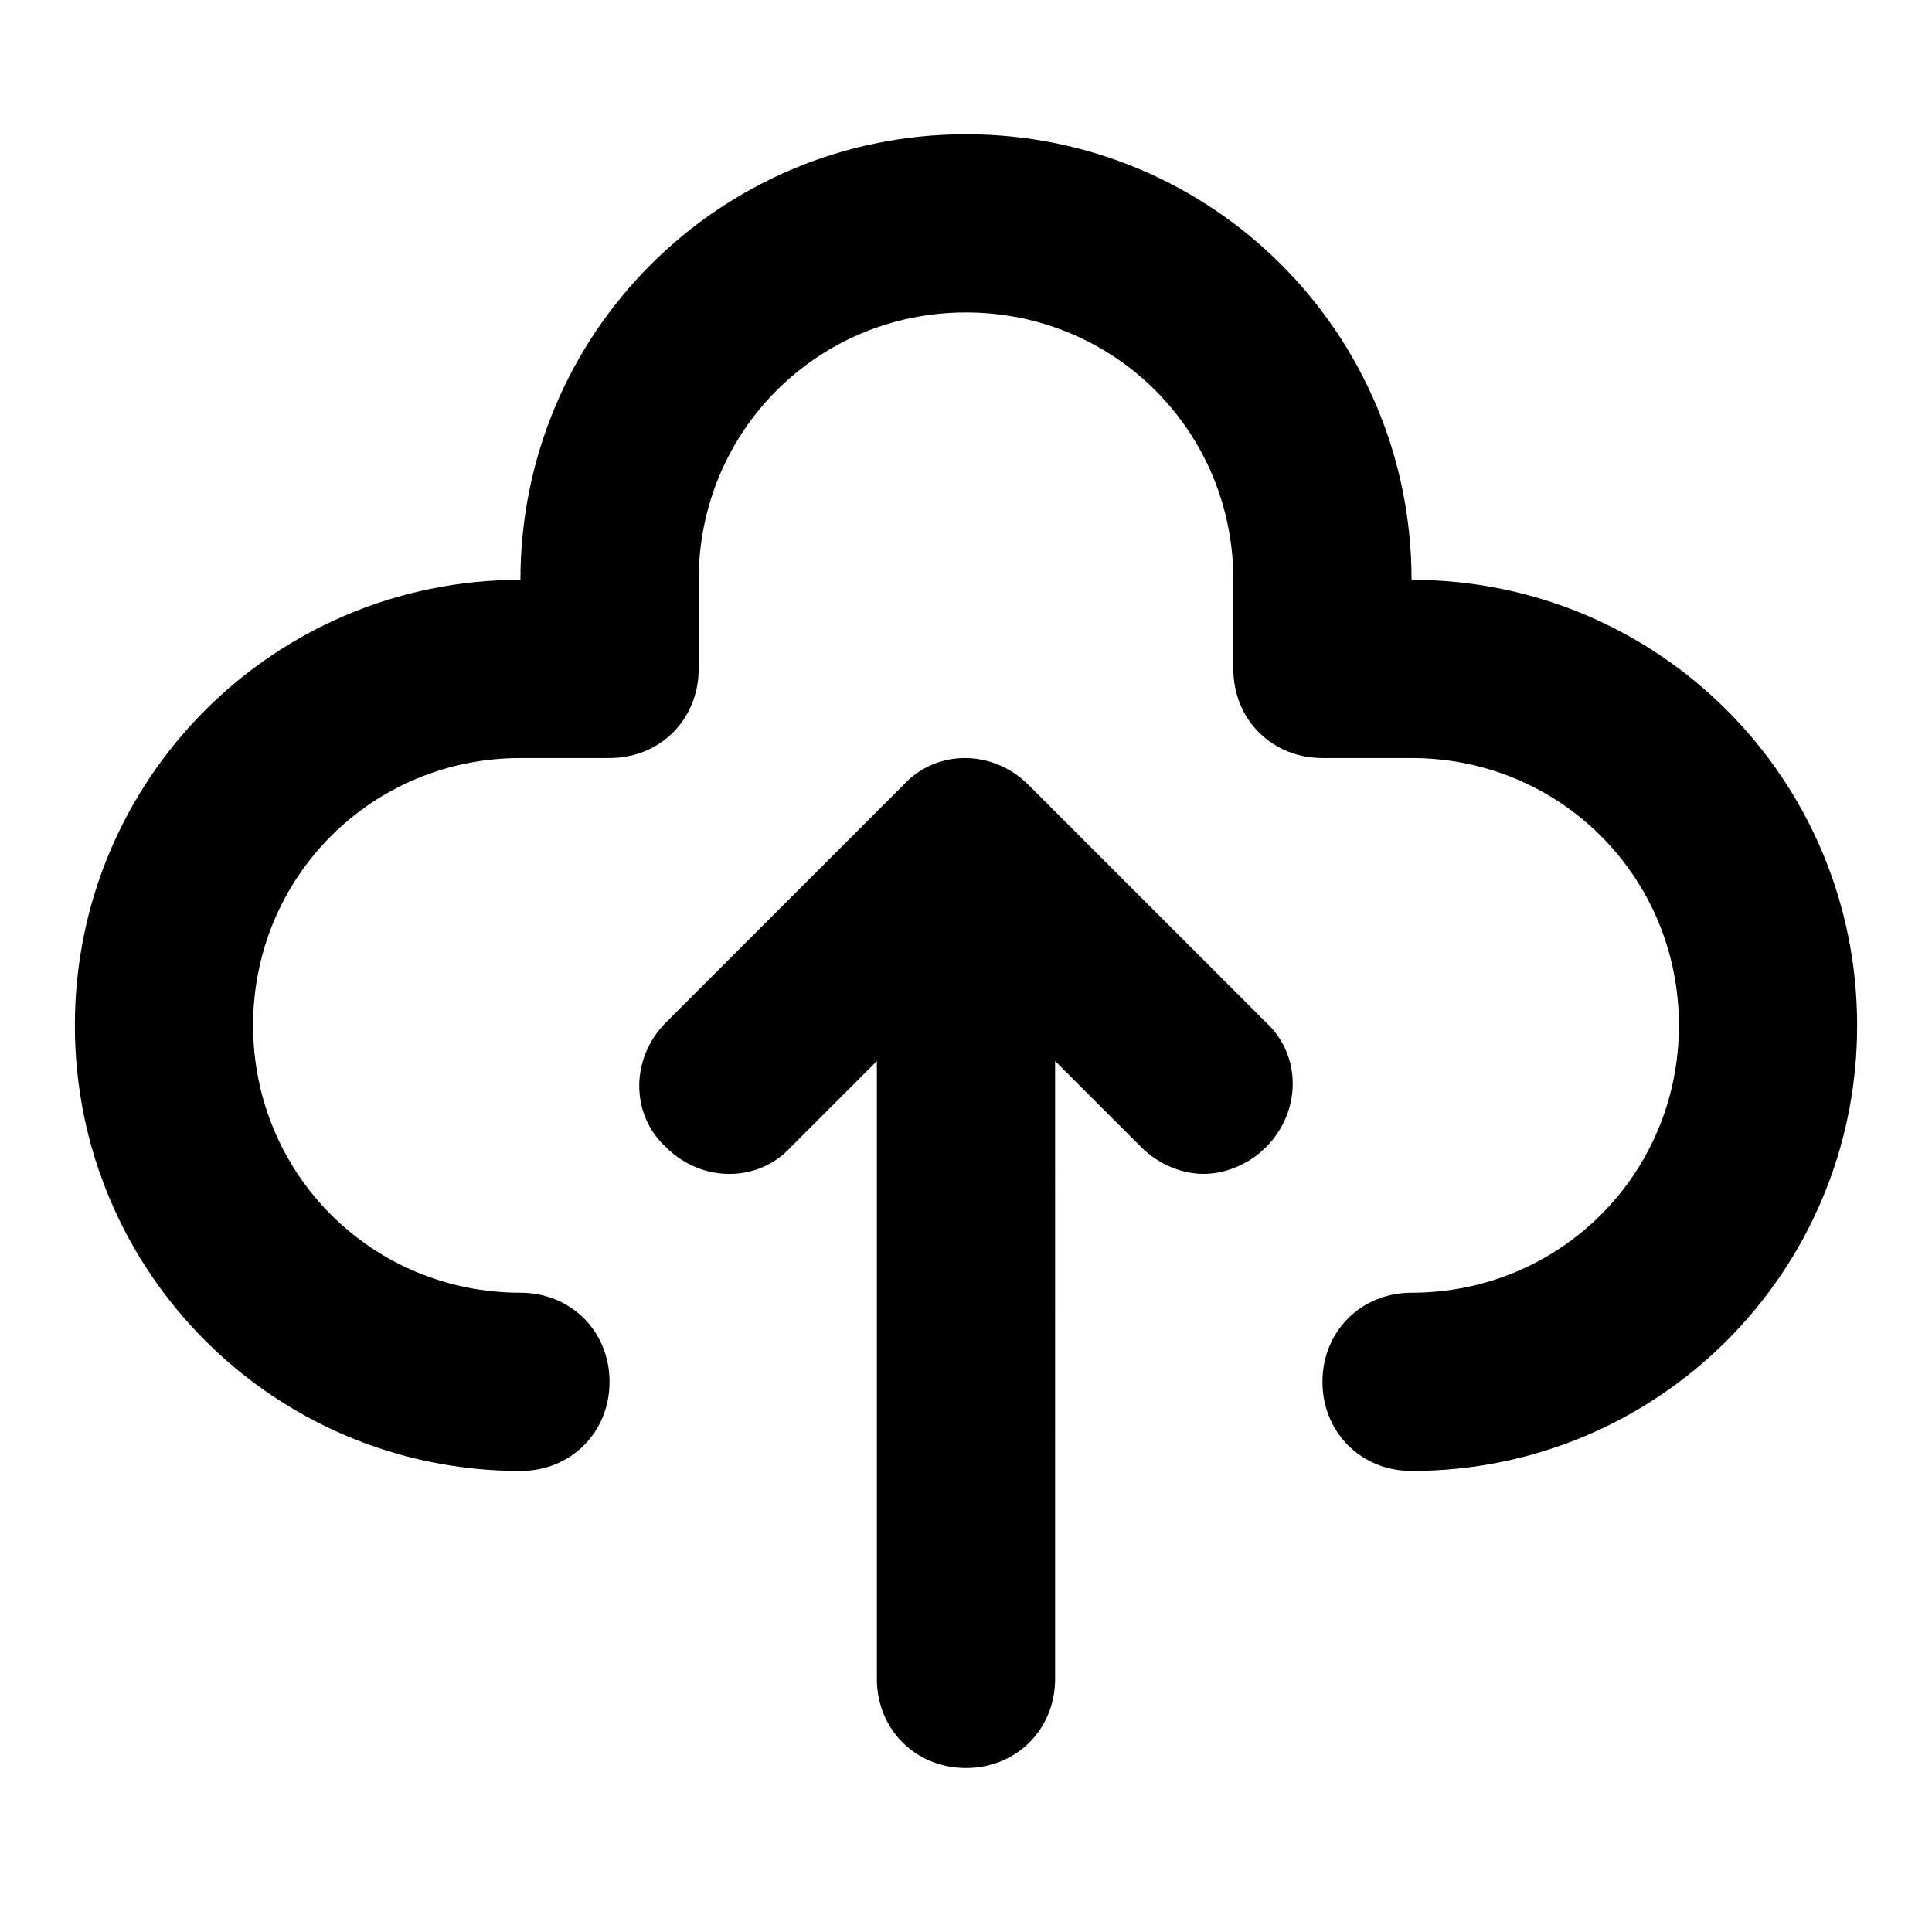
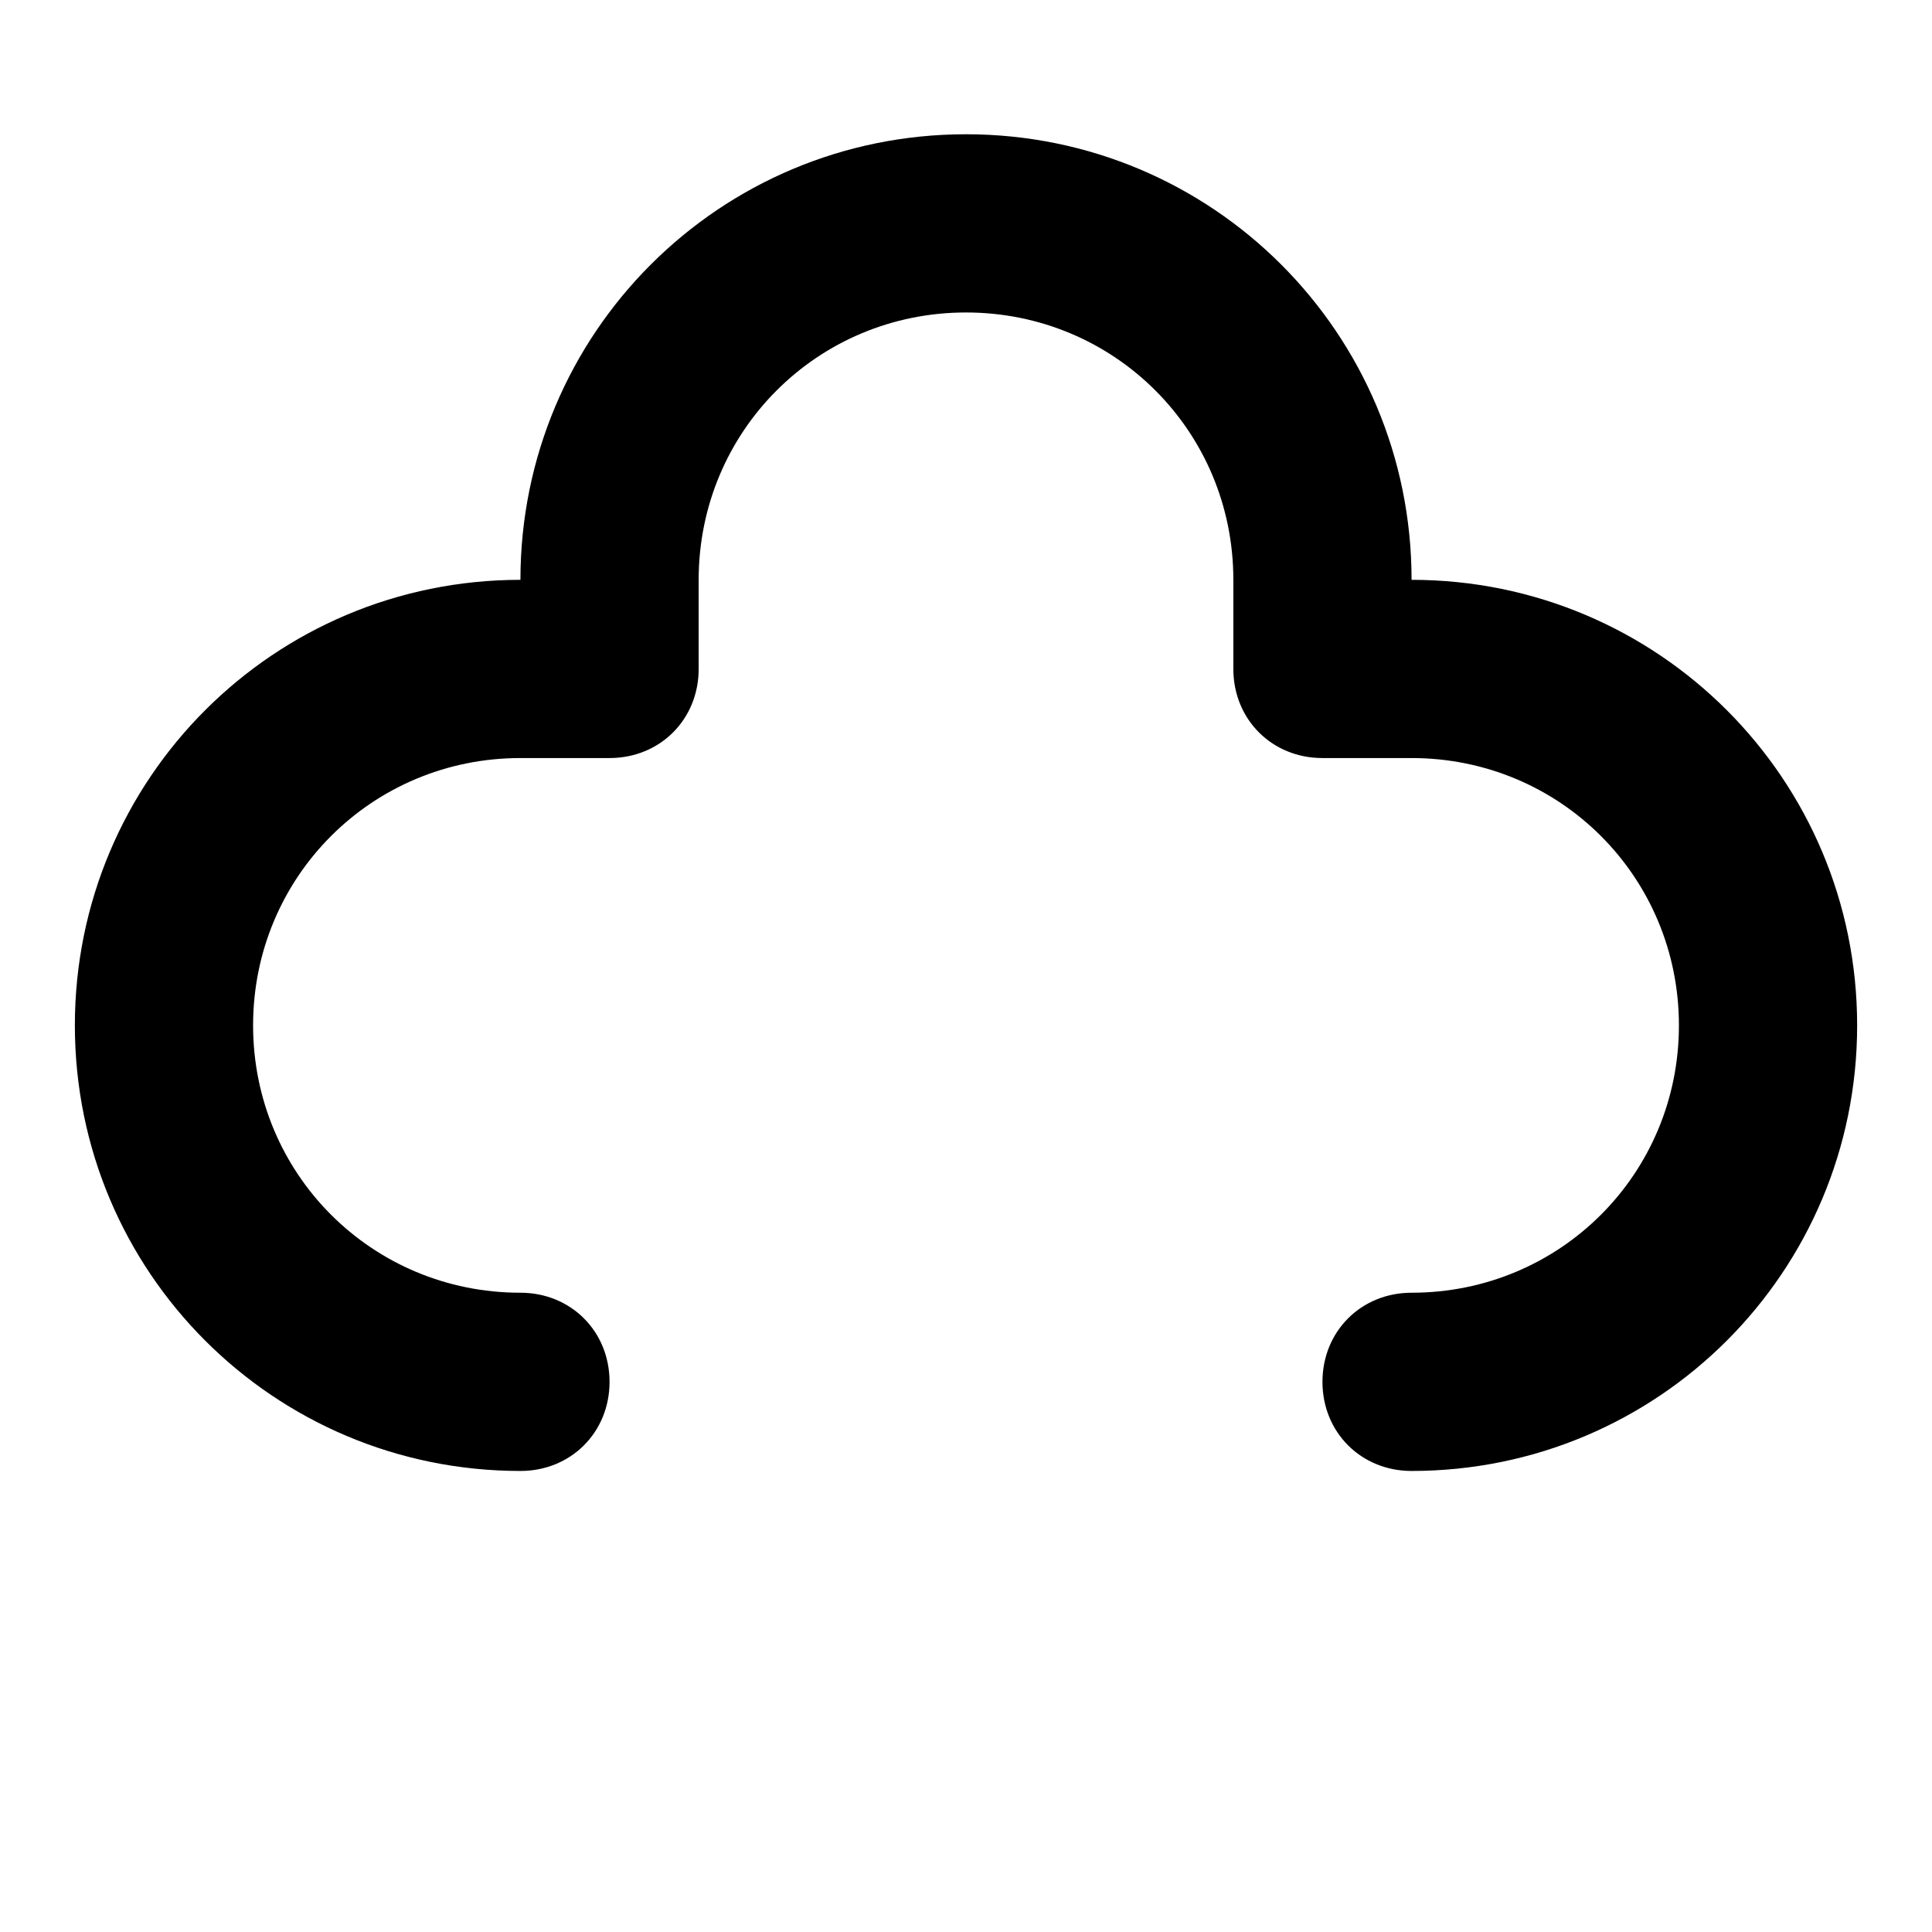
<svg xmlns="http://www.w3.org/2000/svg" fill="#000000" width="800px" height="800px" version="1.1" viewBox="144 144 512 512">
  <g>
-     <path d="m494.46 337.02c-8.66 0-15.742-7.086-15.742-15.742v-23.617c0-43.297-35.426-78.719-78.719-78.719-43.297 0-78.719 35.426-78.719 78.719v23.617c0 8.66-7.086 15.742-15.742 15.742-8.66 0-15.742-7.086-15.742-15.742v-23.617c0-60.613 49.594-110.21 110.21-110.21 60.613 0 110.21 49.594 110.21 110.21v23.617c-0.004 8.656-7.09 15.742-15.75 15.742z" />
    <path d="m281.92 525.95c-60.613 0-110.21-49.594-110.21-110.21 0-60.613 49.594-110.21 110.21-110.21h23.617c8.66 0 15.742 7.086 15.742 15.742 0 8.66-7.086 15.742-15.742 15.742h-23.617c-43.297 0-78.719 35.426-78.719 78.719 0 43.297 35.426 78.719 78.719 78.719 8.66 0 15.742 7.086 15.742 15.742 0.004 8.668-7.082 15.75-15.742 15.75z" />
    <path d="m518.08 525.95c-8.66 0-15.742-7.086-15.742-15.742 0-8.66 7.086-15.742 15.742-15.742 43.297 0 78.719-35.426 78.719-78.719 0-43.297-35.426-78.719-78.719-78.719h-23.617c-8.66 0-15.742-7.086-15.742-15.742 0-8.66 7.086-15.742 15.742-15.742h23.617c60.613 0 110.21 49.594 110.21 110.21 0.004 60.605-49.59 110.2-110.21 110.2z" />
    <path d="m518.08 297.66c0-65.336-52.742-118.08-118.08-118.08-65.336 0-118.08 52.742-118.08 118.08-65.332 0-118.08 52.742-118.08 118.08 0 65.336 52.742 118.08 118.08 118.08 13.383 0 23.617-10.234 23.617-23.617 0-13.383-10.234-23.617-23.617-23.617-39.359 0-70.848-31.488-70.848-70.848 0-39.359 31.488-70.848 70.848-70.848h23.617c13.383 0 23.617-10.234 23.617-23.617v-23.617c0-39.359 31.488-70.848 70.848-70.848s70.848 31.488 70.848 70.848v23.617c0 13.383 10.234 23.617 23.617 23.617h23.617c39.359 0 70.848 31.488 70.848 70.848 0 39.359-31.488 70.848-70.848 70.848-13.383 0-23.617 10.234-23.617 23.617 0 13.383 10.234 23.617 23.617 23.617 65.336 0 118.08-52.742 118.08-118.08-0.004-65.336-52.746-118.08-118.09-118.08z" />
-     <path d="m416.53 351.98c-9.445-9.445-24.402-9.445-33.062 0l-62.977 62.977c-9.445 9.445-9.445 24.402 0 33.062 9.445 9.445 24.402 9.445 33.062 0l22.828-22.828v163.73c0 13.383 10.234 23.617 23.617 23.617s23.617-10.234 23.617-23.617l-0.004-163.74 22.828 22.828c4.723 4.723 11.02 7.086 16.531 7.086 5.512 0 11.809-2.363 16.531-7.086 9.445-9.445 9.445-24.402 0-33.062z" />
  </g>
</svg>